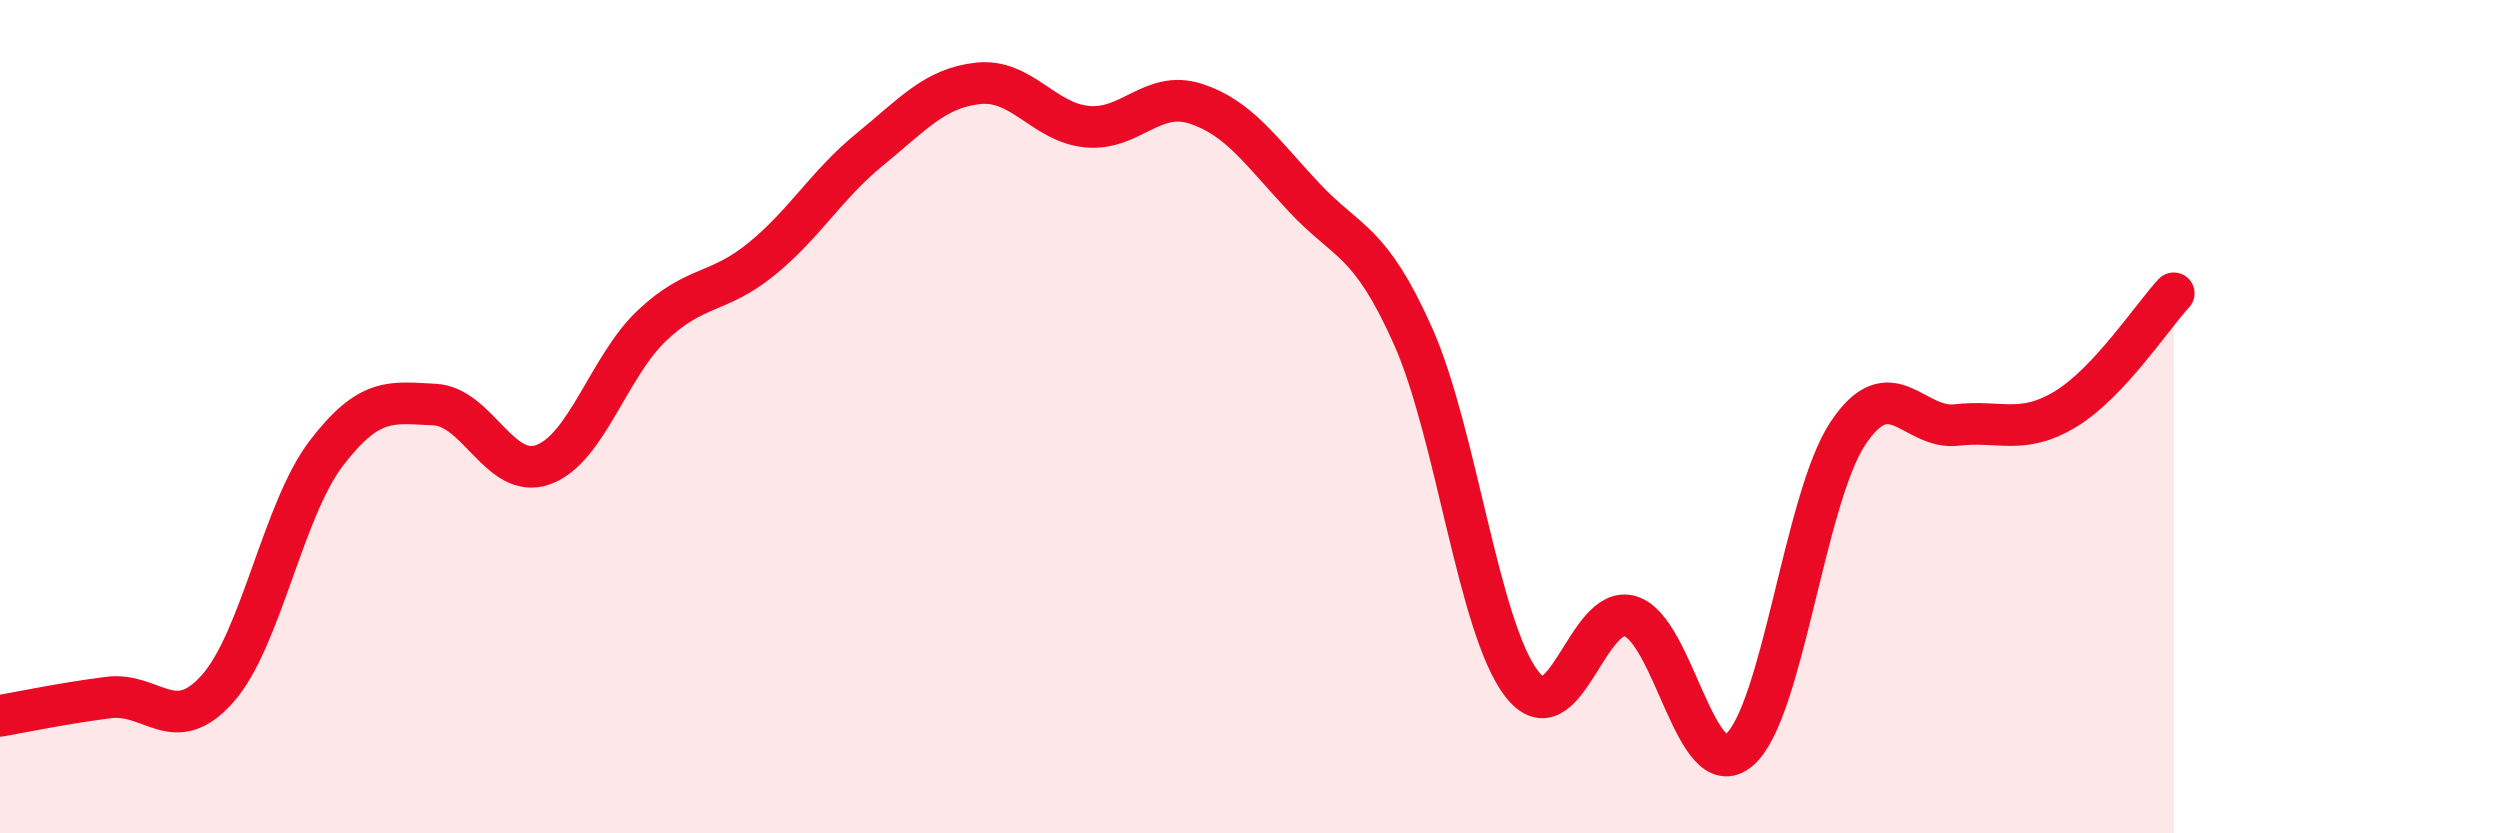
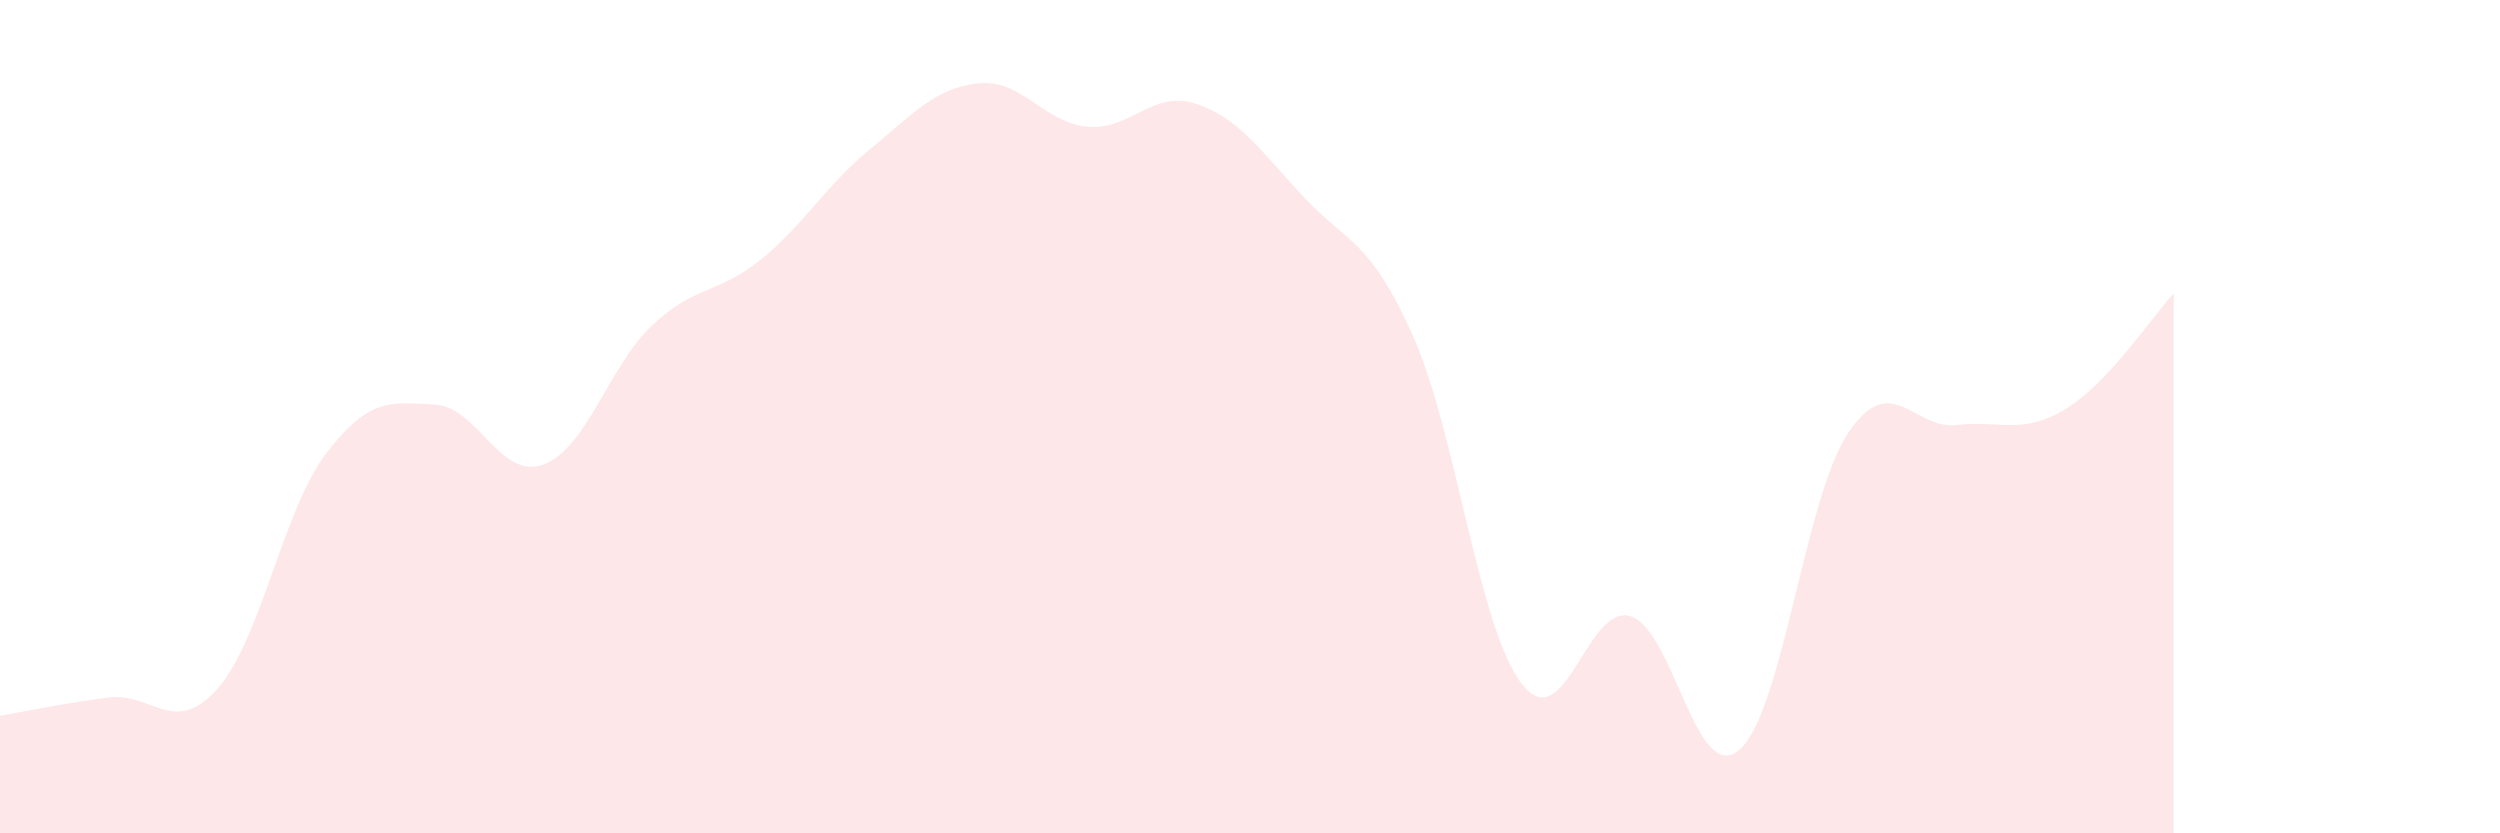
<svg xmlns="http://www.w3.org/2000/svg" width="60" height="20" viewBox="0 0 60 20">
  <path d="M 0,17.18 C 0.52,17.09 1.57,16.87 2.61,16.74 C 3.65,16.61 4.18,17.7 5.22,16.53 C 6.26,15.36 6.79,12.24 7.83,10.88 C 8.87,9.52 9.39,9.66 10.43,9.71 C 11.47,9.76 12,11.53 13.04,11.15 C 14.08,10.77 14.61,8.79 15.65,7.81 C 16.69,6.83 17.22,7.07 18.26,6.23 C 19.3,5.39 19.83,4.44 20.87,3.59 C 21.91,2.74 22.44,2.11 23.48,2 C 24.52,1.89 25.05,2.94 26.09,3.04 C 27.13,3.14 27.66,2.15 28.7,2.49 C 29.74,2.83 30.26,3.63 31.3,4.74 C 32.34,5.85 32.87,5.73 33.91,8.06 C 34.95,10.39 35.48,15.06 36.52,16.41 C 37.56,17.76 38.09,14.47 39.13,14.79 C 40.17,15.11 40.7,18.88 41.74,18 C 42.78,17.12 43.31,11.96 44.35,10.4 C 45.39,8.84 45.92,10.32 46.96,10.2 C 48,10.08 48.53,10.45 49.57,9.82 C 50.61,9.19 51.65,7.6 52.17,7.04L52.17 20L0 20Z" fill="#EB0A25" opacity="0.1" stroke-linecap="round" stroke-linejoin="round" />
-   <path d="M 0,17.18 C 0.52,17.09 1.57,16.87 2.61,16.74 C 3.65,16.61 4.18,17.7 5.22,16.53 C 6.26,15.36 6.79,12.24 7.83,10.88 C 8.87,9.52 9.39,9.66 10.43,9.71 C 11.47,9.76 12,11.53 13.04,11.15 C 14.08,10.77 14.61,8.79 15.65,7.81 C 16.69,6.83 17.22,7.07 18.26,6.23 C 19.3,5.39 19.83,4.44 20.87,3.59 C 21.91,2.74 22.44,2.11 23.48,2 C 24.52,1.89 25.05,2.94 26.09,3.04 C 27.13,3.14 27.66,2.15 28.7,2.49 C 29.74,2.83 30.26,3.63 31.3,4.74 C 32.34,5.85 32.87,5.73 33.91,8.06 C 34.95,10.39 35.48,15.06 36.52,16.41 C 37.56,17.76 38.09,14.47 39.13,14.79 C 40.17,15.11 40.7,18.88 41.74,18 C 42.78,17.12 43.31,11.96 44.35,10.4 C 45.39,8.84 45.92,10.32 46.96,10.2 C 48,10.08 48.53,10.45 49.57,9.82 C 50.61,9.19 51.65,7.6 52.17,7.04" stroke="#EB0A25" stroke-width="1" fill="none" stroke-linecap="round" stroke-linejoin="round" />
</svg>